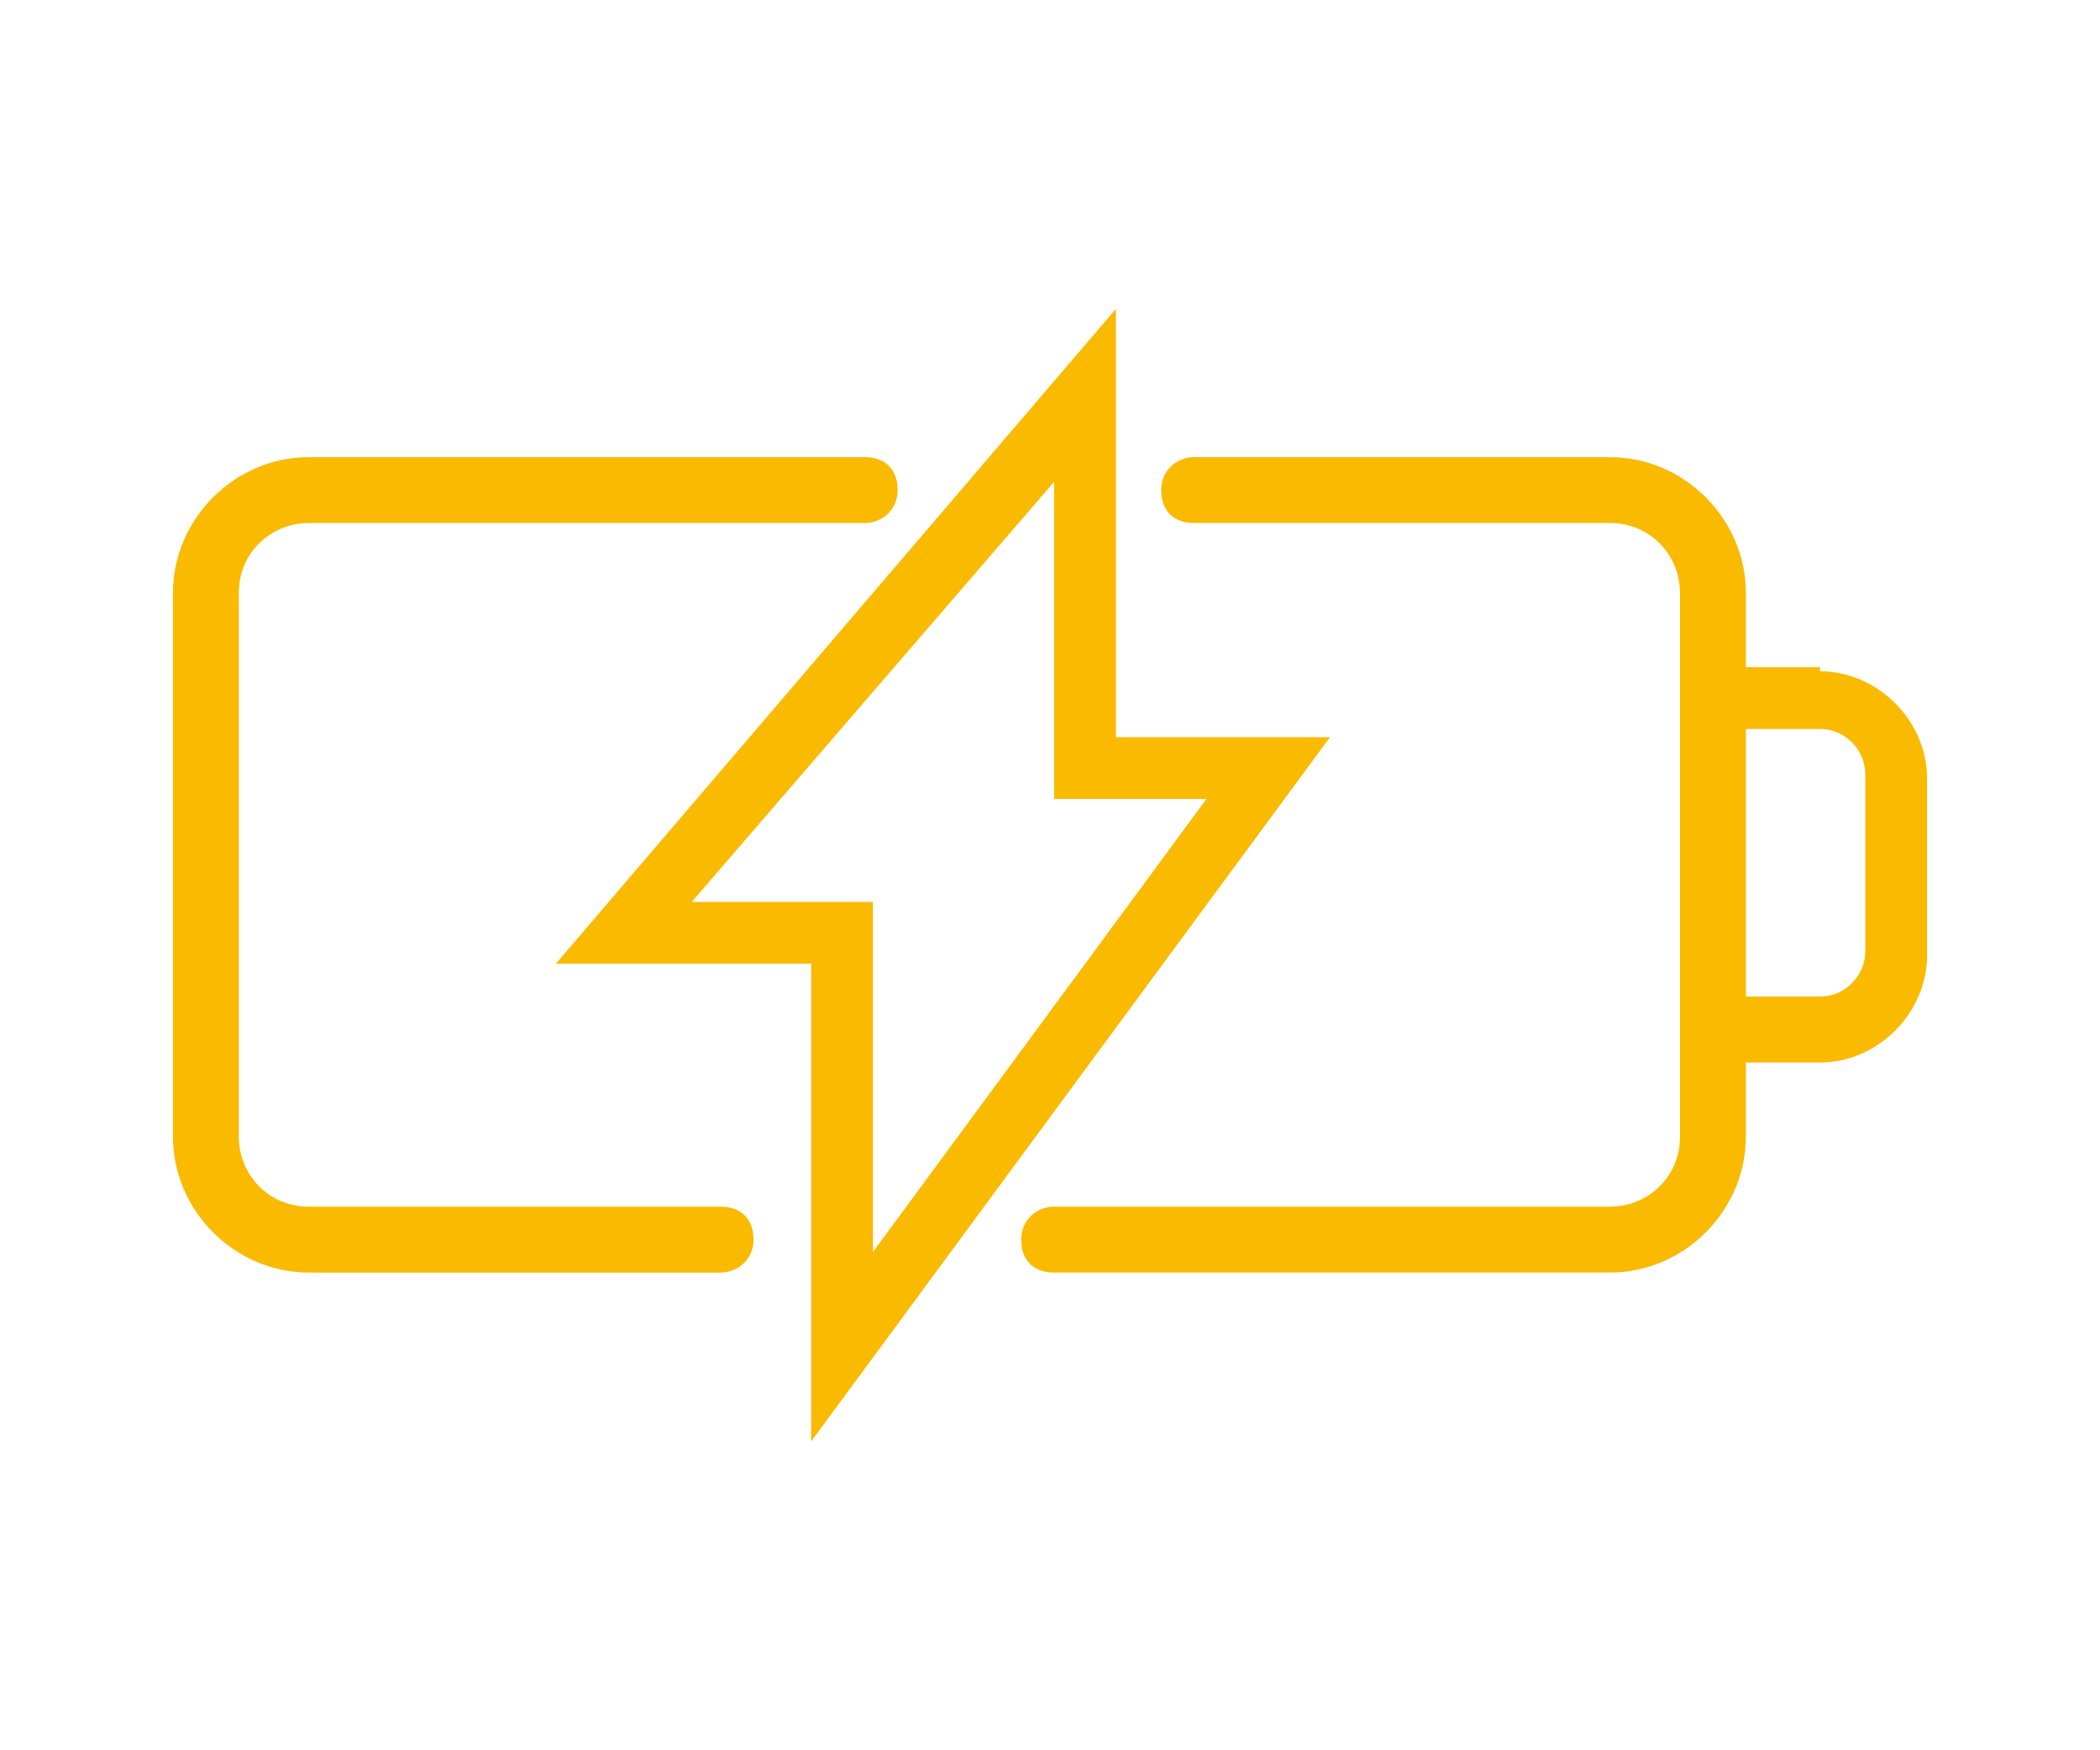
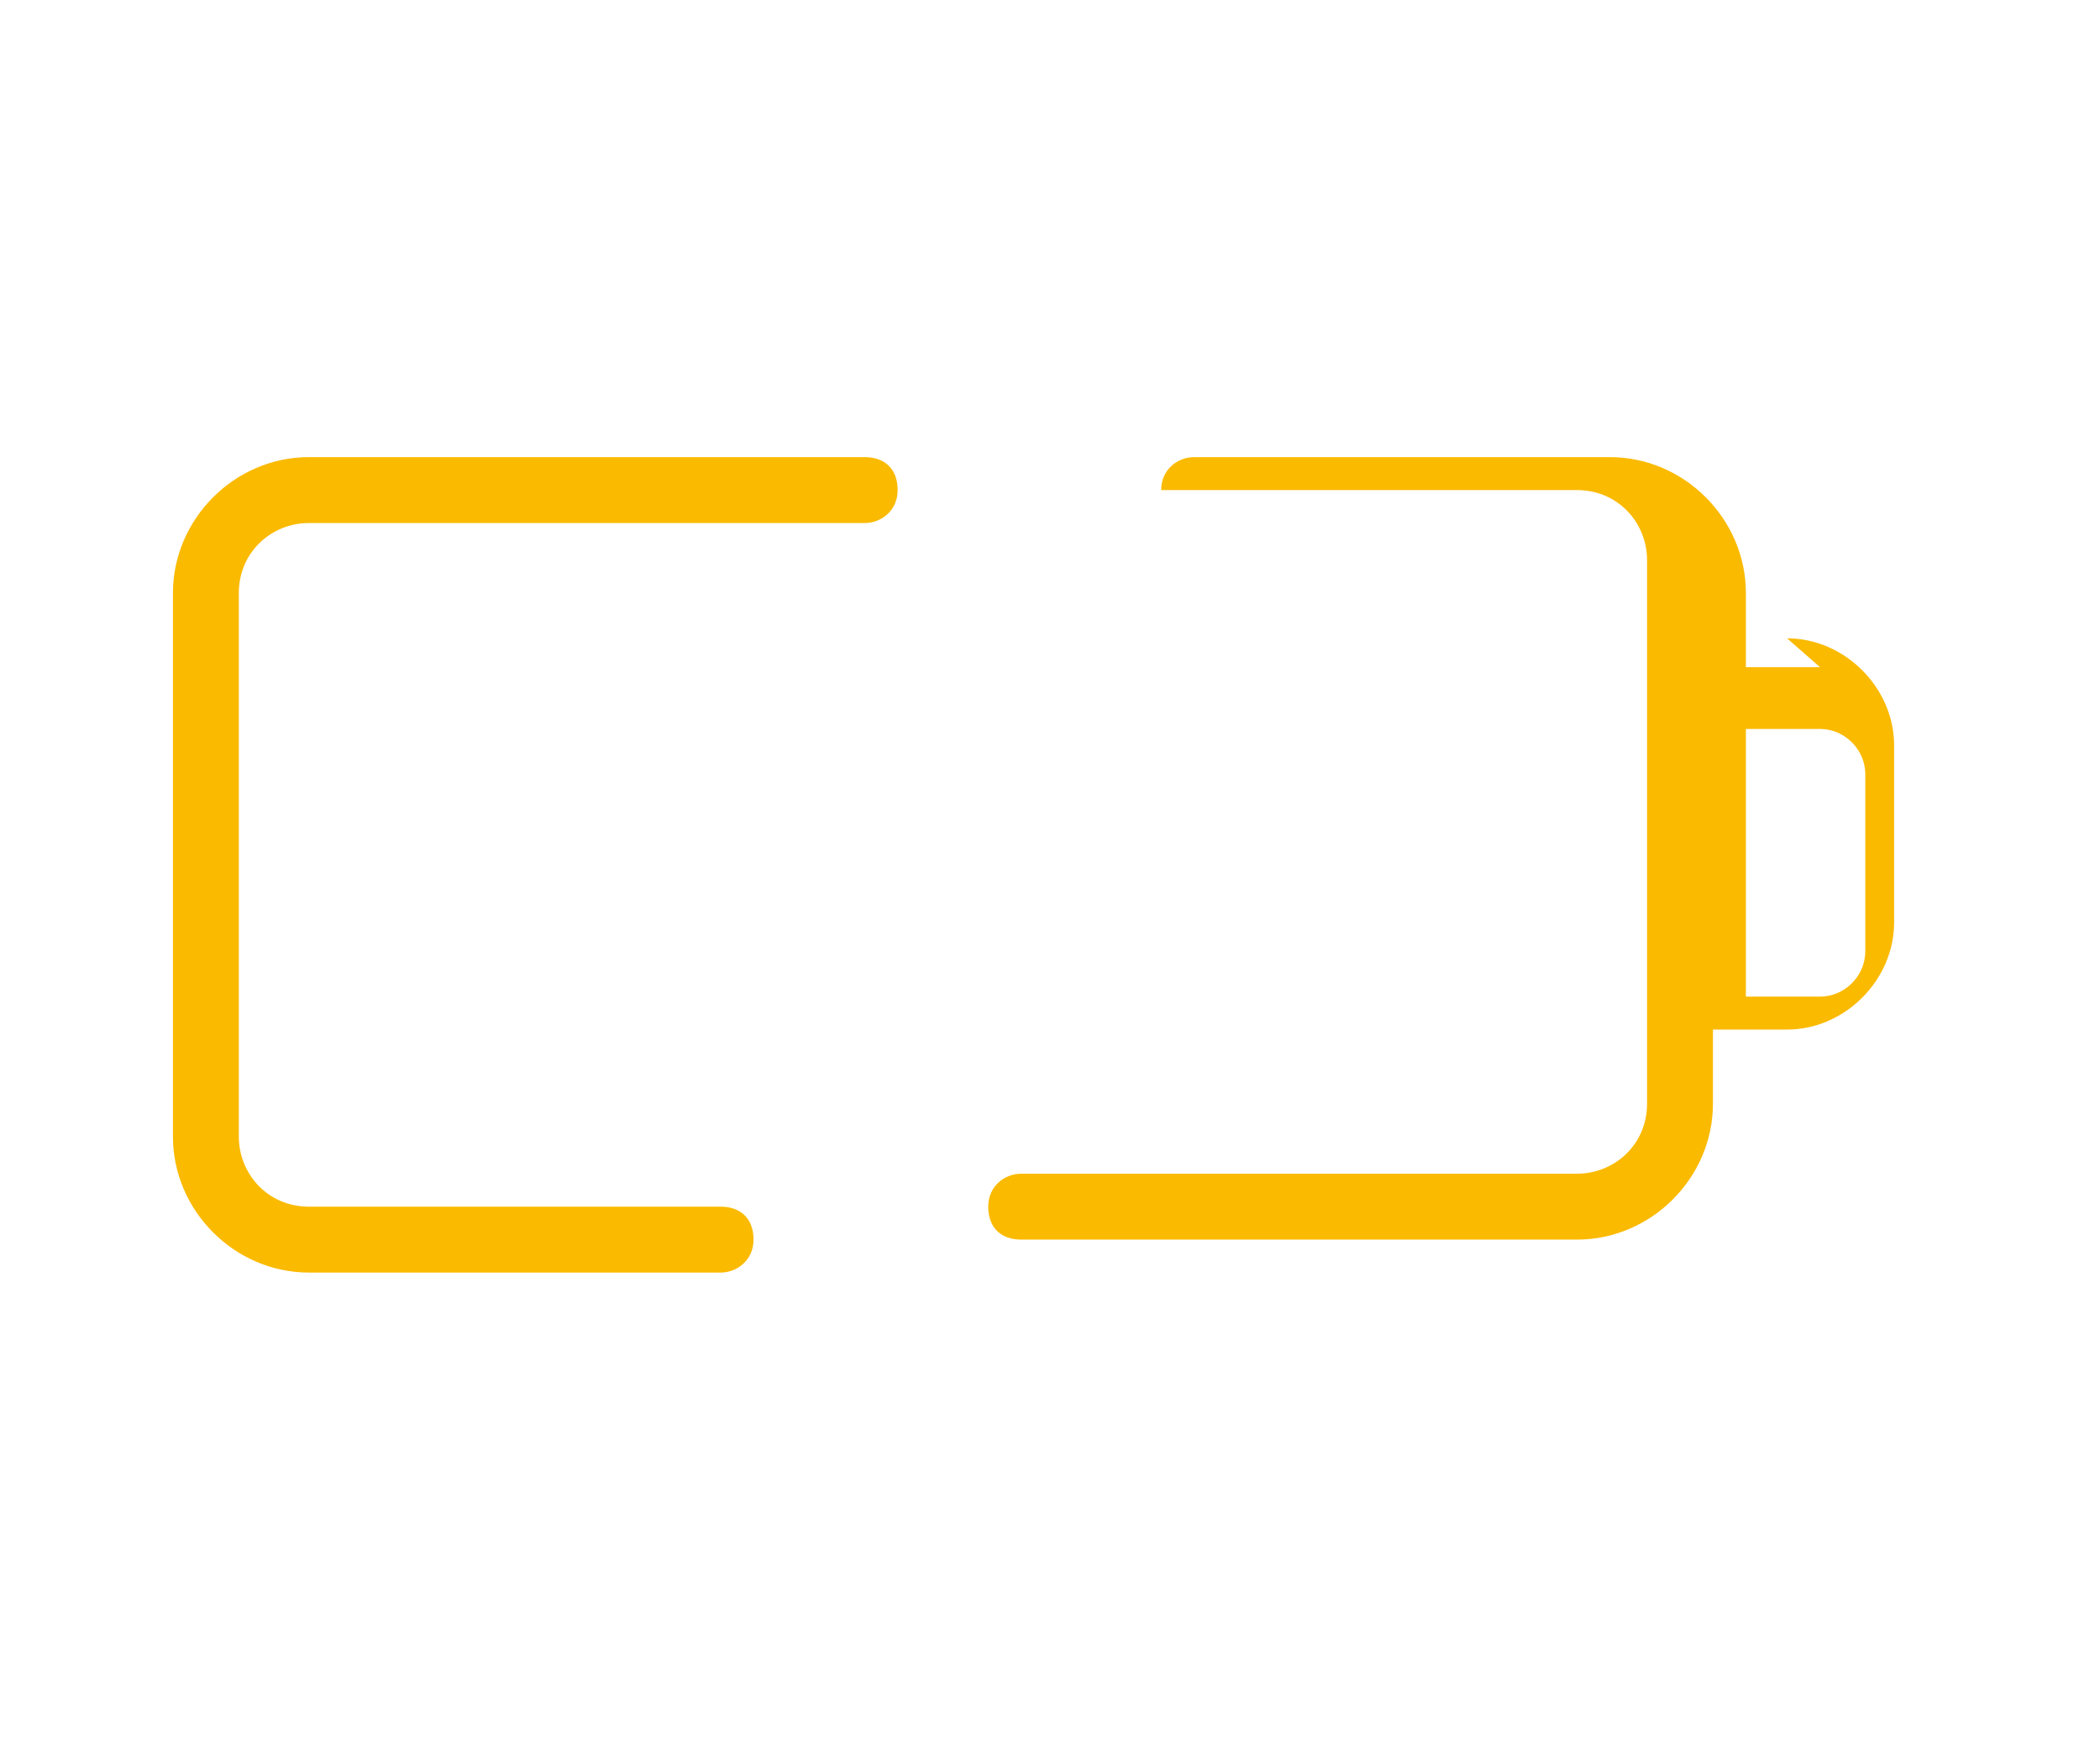
<svg xmlns="http://www.w3.org/2000/svg" id="Layer_1" version="1.1" viewBox="0 0 51 42.5">
  <defs>
    <style>
      .st0 {
        fill: #faba00;
      }
    </style>
  </defs>
  <path class="st0" d="M17.6,29.3H7.5c-1,0-1.7-.8-1.7-1.7v-13.2c0-1,.8-1.7,1.7-1.7h13.5c.4,0,.8-.3.8-.8s-.3-.8-.8-.8H7.5c-1.8,0-3.3,1.5-3.3,3.3v13.2c0,1.8,1.5,3.3,3.3,3.3h10c.4,0,.8-.3.8-.8s-.3-.8-.8-.8" />
-   <path class="st0" d="M45.3,23.1c0,.6-.5,1.1-1.1,1.1h-1.8v-6.5h1.8c.6,0,1.1.5,1.1,1.1v4.3ZM44.2,16.2h-1.8v-1.8c0-1.8-1.5-3.3-3.3-3.3h-10.1c-.4,0-.8.3-.8.8s.3.8.8.8h10.1c1,0,1.7.8,1.7,1.7v13.2c0,1-.8,1.7-1.7,1.7h-13.5c-.4,0-.8.3-.8.8s.3.8.8.8h13.5c1.8,0,3.3-1.5,3.3-3.3v-1.8h1.8c1.4,0,2.6-1.2,2.6-2.6v-4.3c0-1.4-1.2-2.6-2.6-2.6" />
-   <path class="st0" d="M16.8,21.9l8.8-10.2v7.7h3.7l-8.1,11v-8.5h-4.4ZM32.3,17.9h-5.2V7.5l-13.6,15.9h6.2v11.6l12.6-17.1Z" />
+   <path class="st0" d="M45.3,23.1c0,.6-.5,1.1-1.1,1.1h-1.8v-6.5h1.8c.6,0,1.1.5,1.1,1.1v4.3ZM44.2,16.2h-1.8v-1.8c0-1.8-1.5-3.3-3.3-3.3h-10.1c-.4,0-.8.3-.8.8h10.1c1,0,1.7.8,1.7,1.7v13.2c0,1-.8,1.7-1.7,1.7h-13.5c-.4,0-.8.3-.8.8s.3.8.8.8h13.5c1.8,0,3.3-1.5,3.3-3.3v-1.8h1.8c1.4,0,2.6-1.2,2.6-2.6v-4.3c0-1.4-1.2-2.6-2.6-2.6" />
</svg>